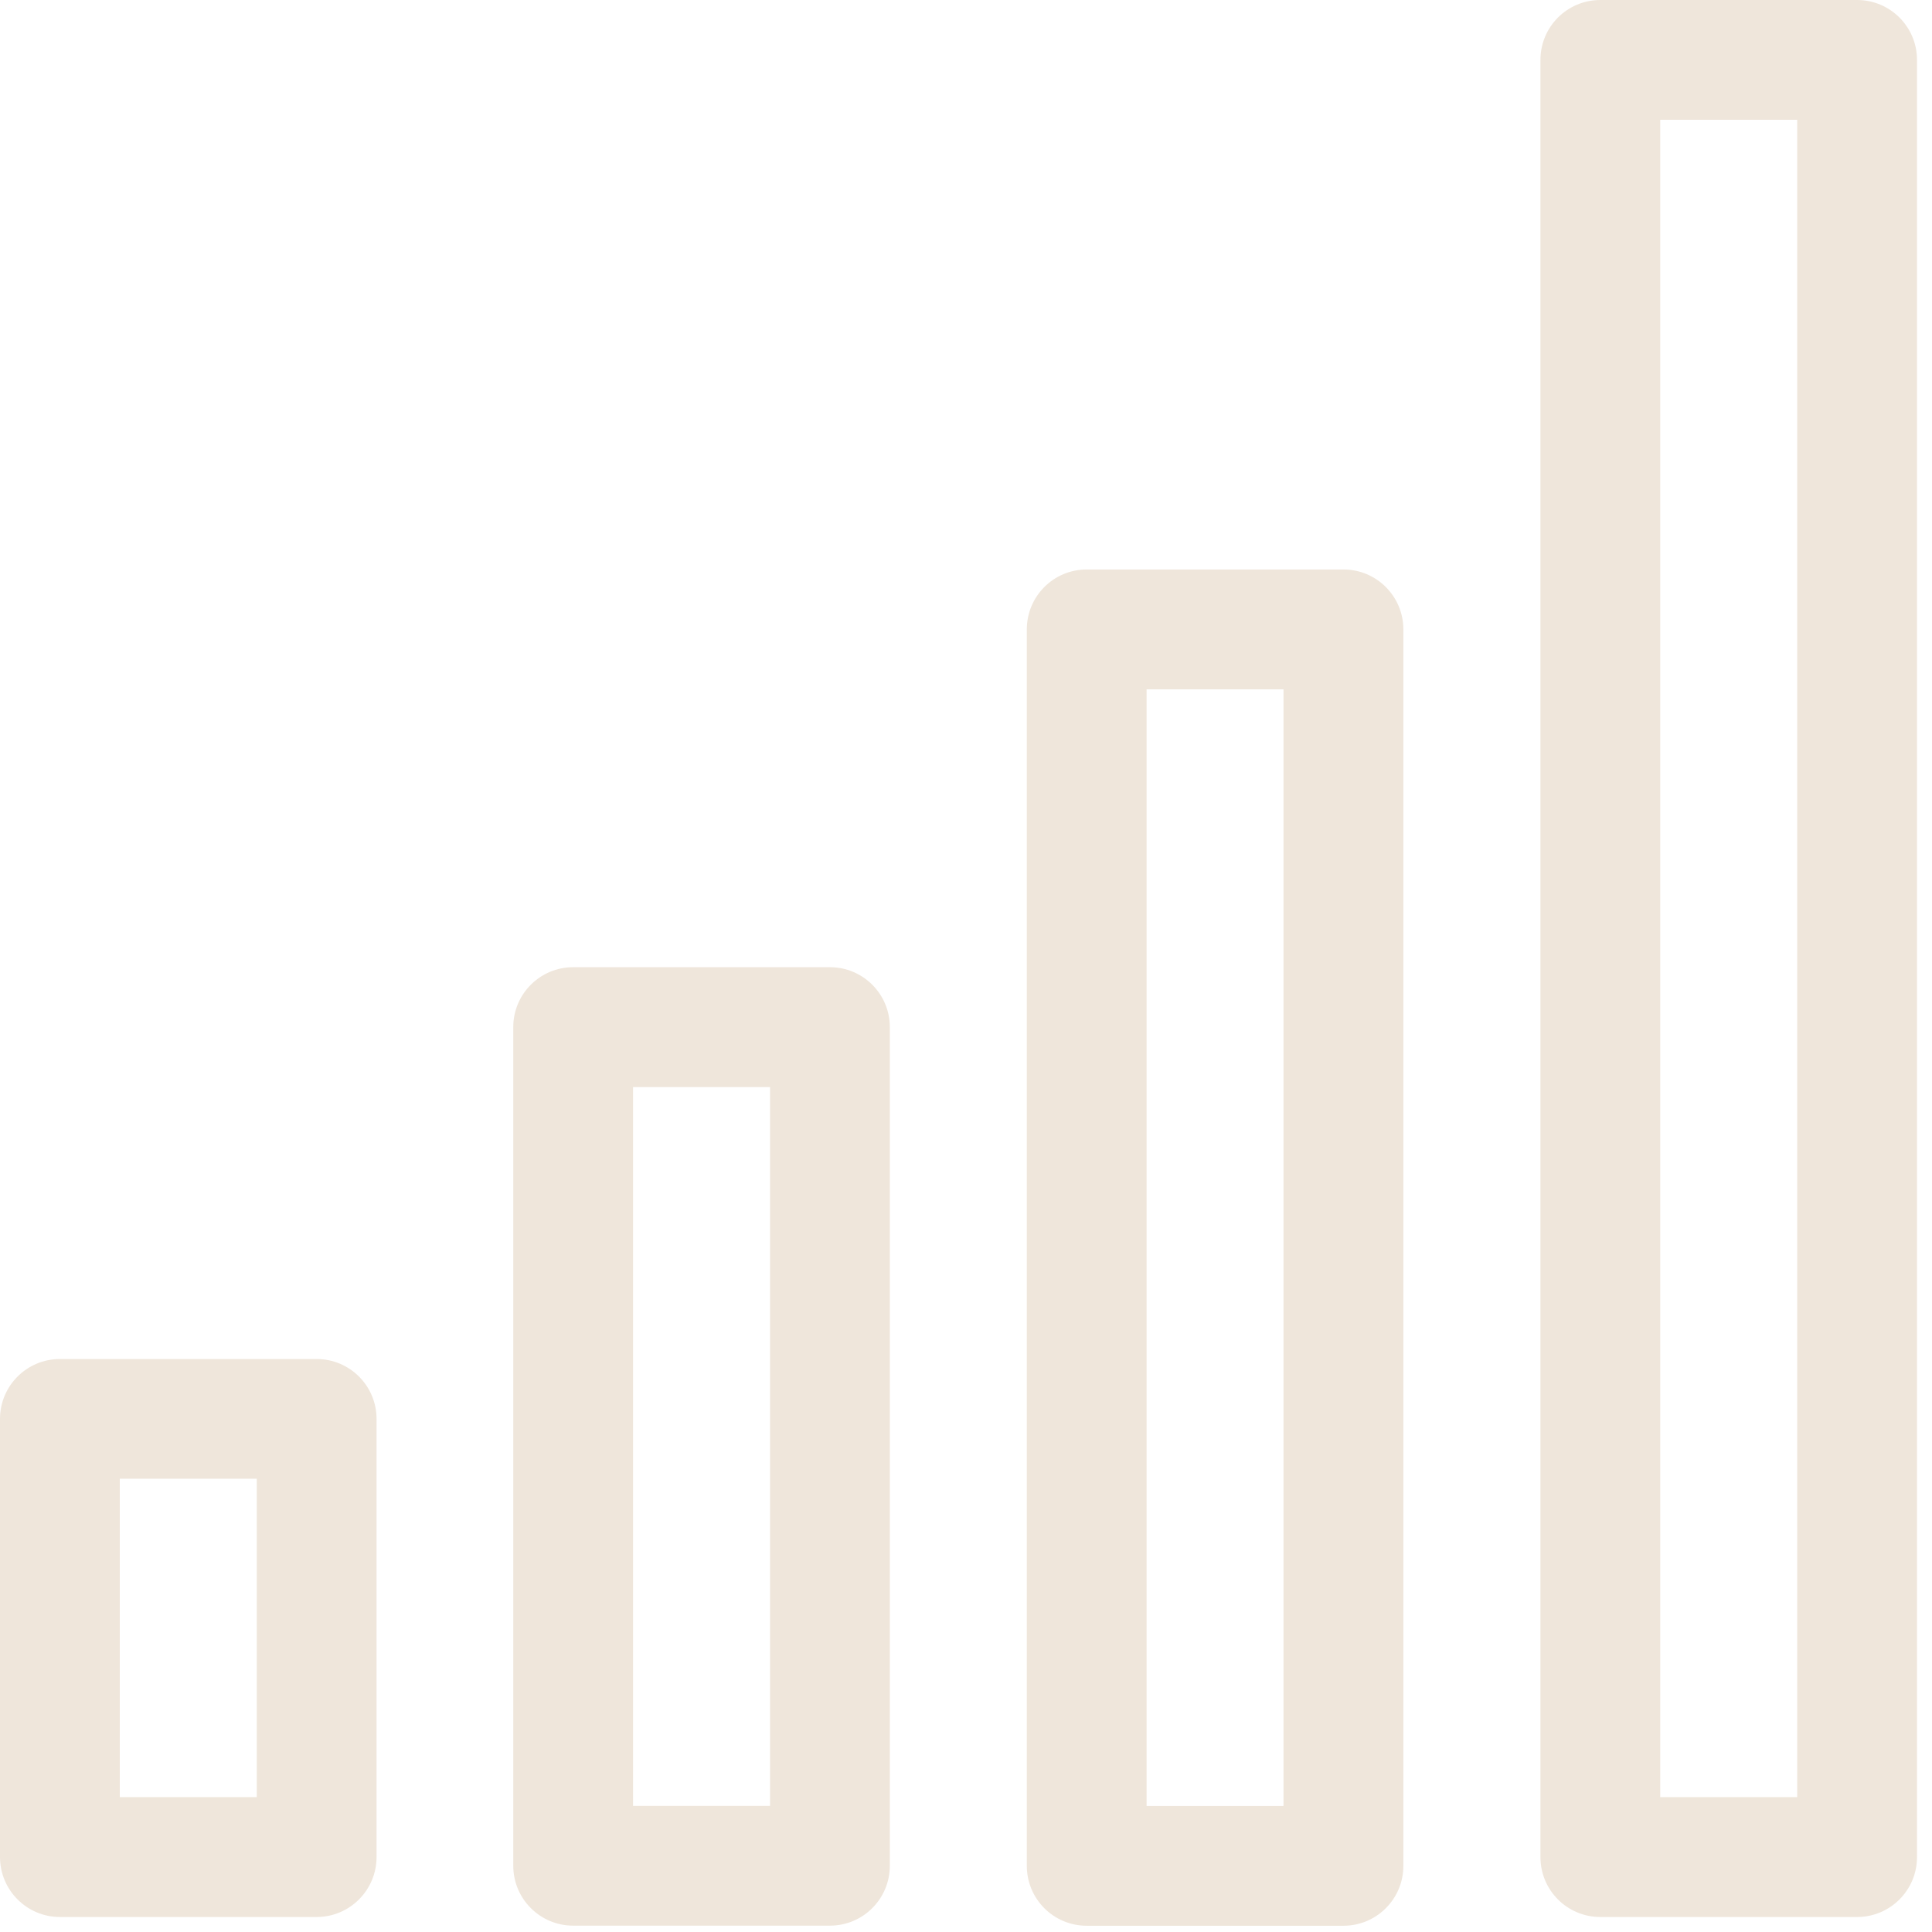
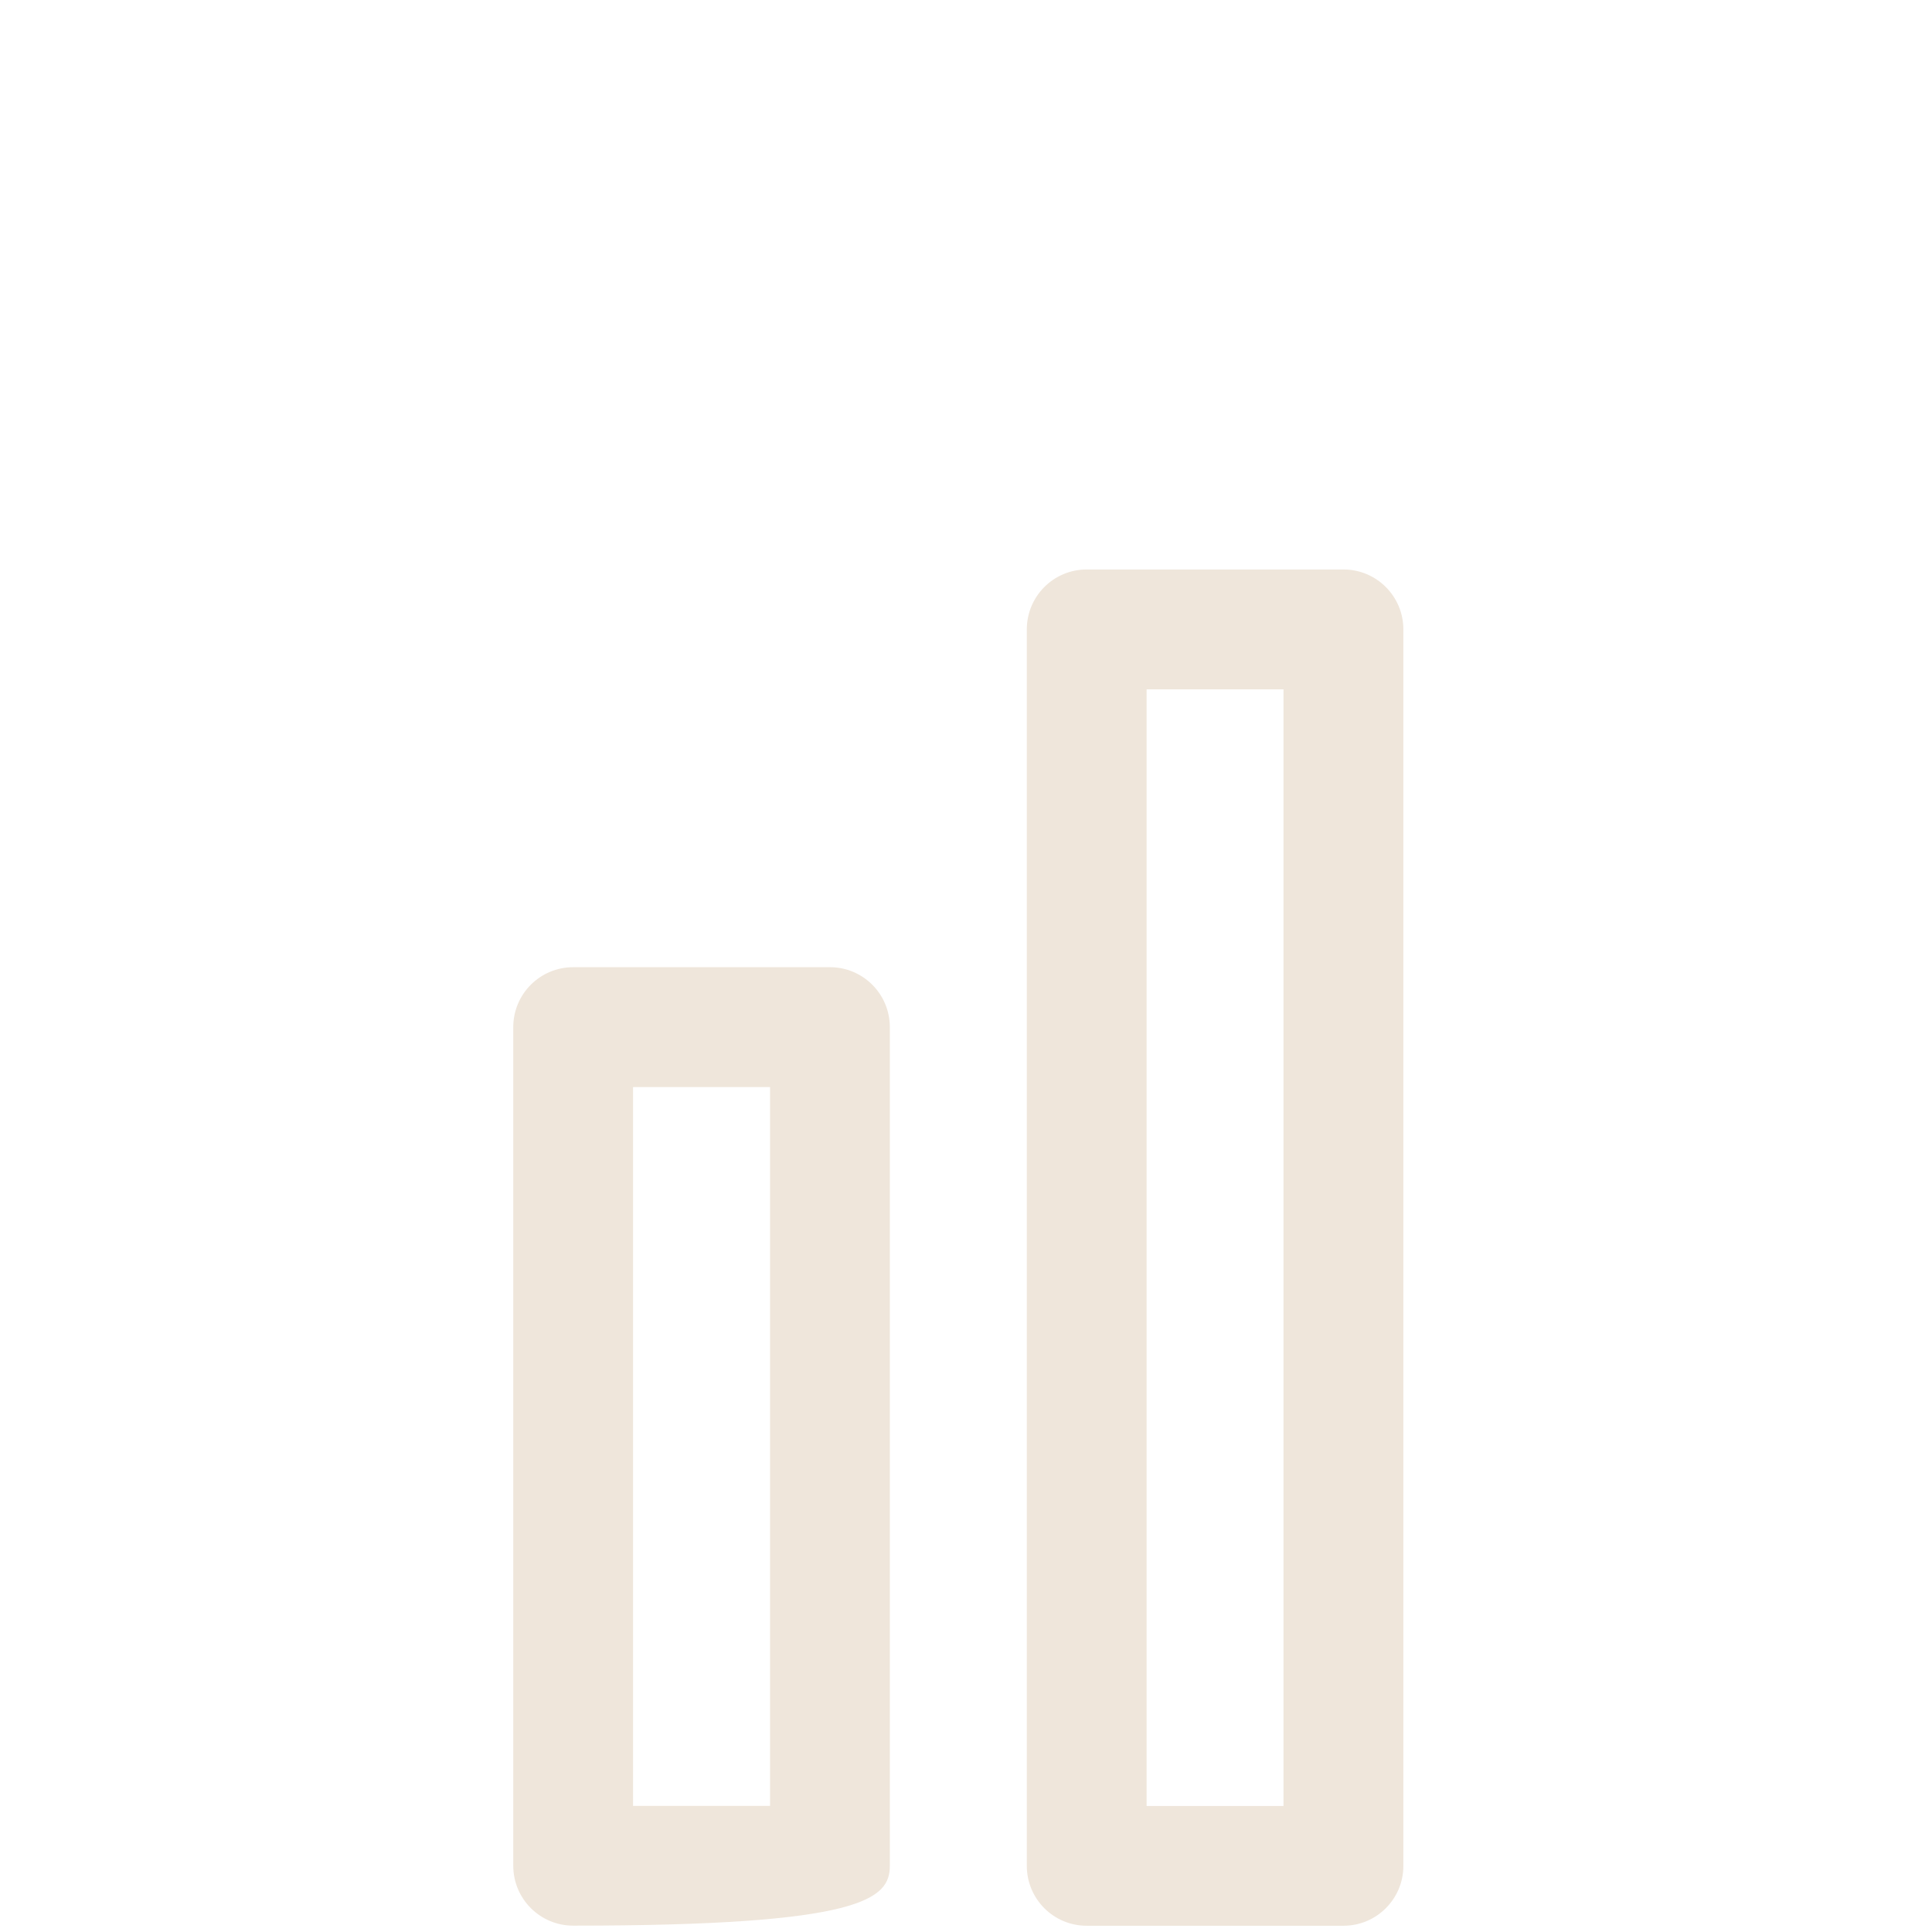
<svg xmlns="http://www.w3.org/2000/svg" fill="none" viewBox="0 0 21 21" height="21" width="21">
-   <path fill="#EFE6DB" d="M0.651 20.837H3.442C3.801 20.837 4.093 20.545 4.093 20.185V15.423C4.093 15.063 3.801 14.772 3.442 14.772H0.651C0.292 14.772 0 15.063 0 15.423V20.185C0 20.545 0.292 20.837 0.651 20.837ZM1.302 16.073H2.791V19.534H1.302V16.073Z" />
-   <path fill="#EFE6DB" d="M16.744 0.651V20.186C16.744 20.546 17.035 20.837 17.395 20.837H20.186C20.545 20.837 20.837 20.546 20.837 20.186V0.651C20.837 0.291 20.545 0 20.186 0H17.395C17.035 0 16.744 0.291 16.744 0.651ZM18.046 1.302H19.535V19.534H18.046V1.302Z" />
-   <path fill="#EFE6DB" d="M9.021 10.513H6.23C5.871 10.513 5.579 10.804 5.579 11.164V20.28C5.579 20.64 5.871 20.931 6.23 20.931H9.021C9.38 20.931 9.672 20.64 9.672 20.28V11.164C9.672 10.804 9.38 10.513 9.021 10.513ZM8.37 19.629H6.881V11.816H8.37V19.629Z" />
+   <path fill="#EFE6DB" d="M9.021 10.513H6.23C5.871 10.513 5.579 10.804 5.579 11.164V20.28C5.579 20.64 5.871 20.931 6.23 20.931C9.38 20.931 9.672 20.64 9.672 20.28V11.164C9.672 10.804 9.38 10.513 9.021 10.513ZM8.37 19.629H6.881V11.816H8.37V19.629Z" />
  <path fill="#EFE6DB" d="M11.161 6.842V20.281C11.161 20.641 11.452 20.932 11.812 20.932H14.603C14.962 20.932 15.254 20.641 15.254 20.281V6.842C15.254 6.481 14.962 6.19 14.603 6.19H11.812C11.452 6.19 11.161 6.481 11.161 6.842ZM12.463 7.493H13.951V19.63H12.463V7.493Z" />
</svg>